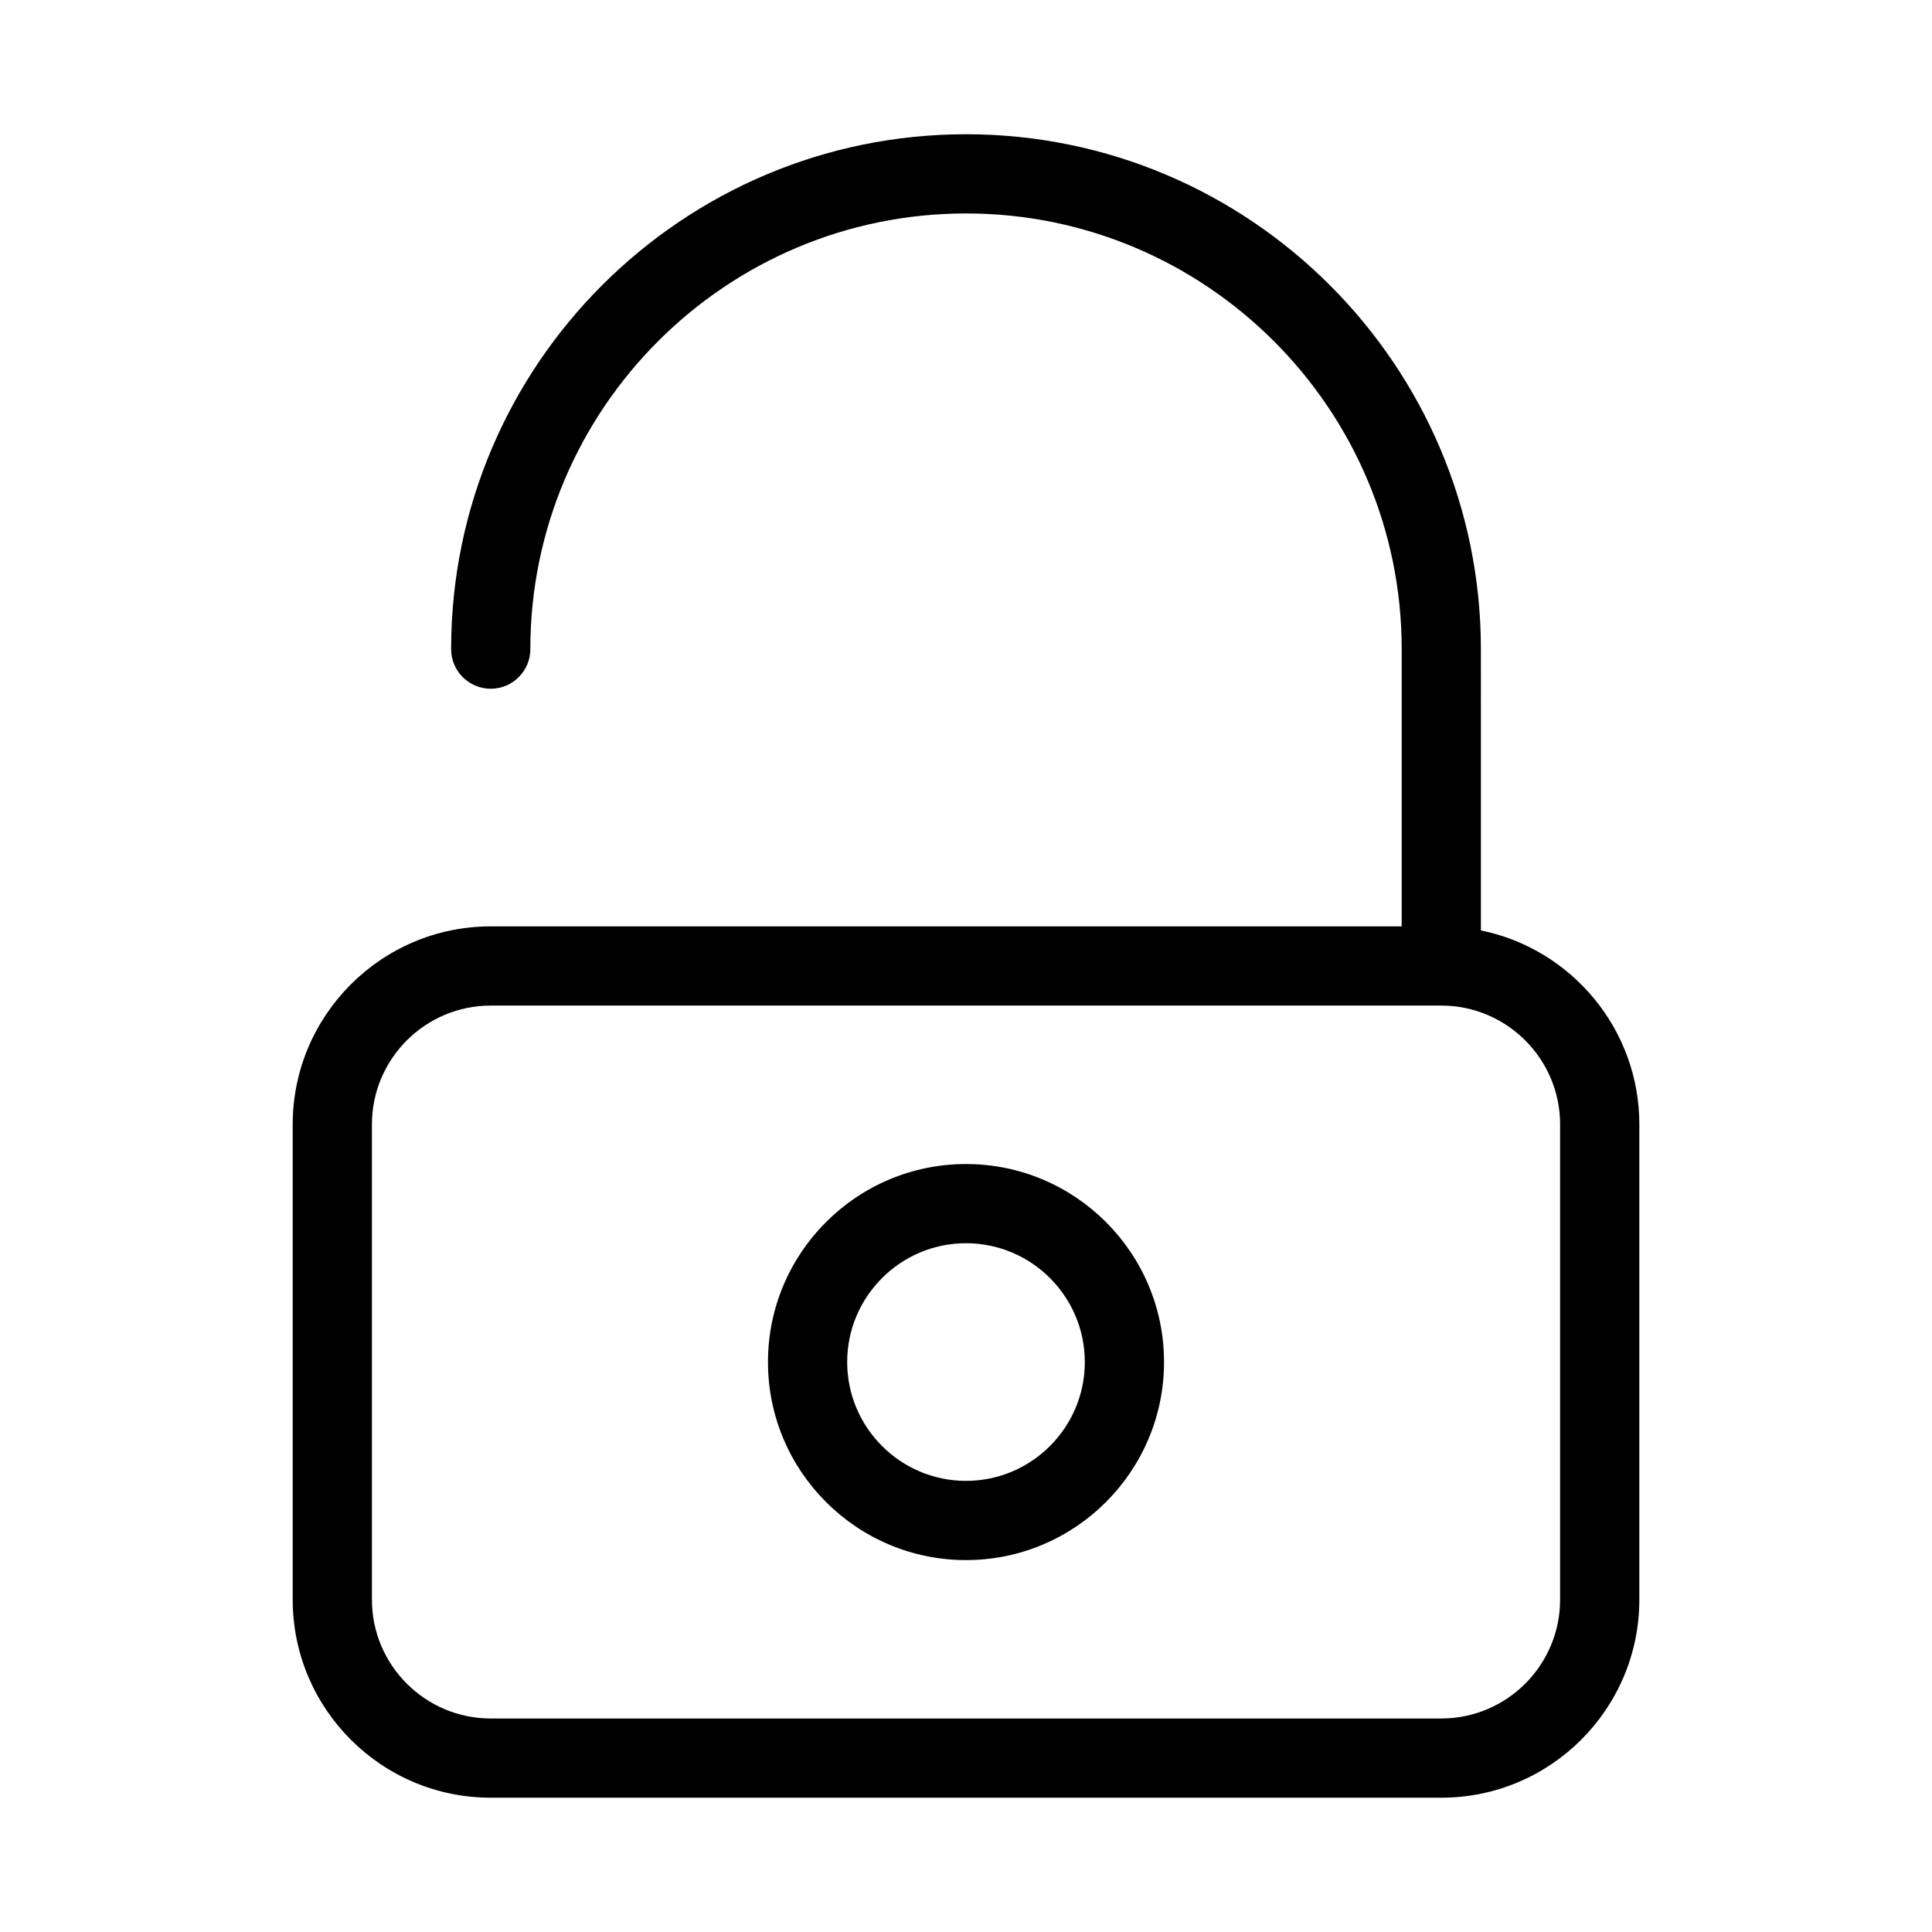
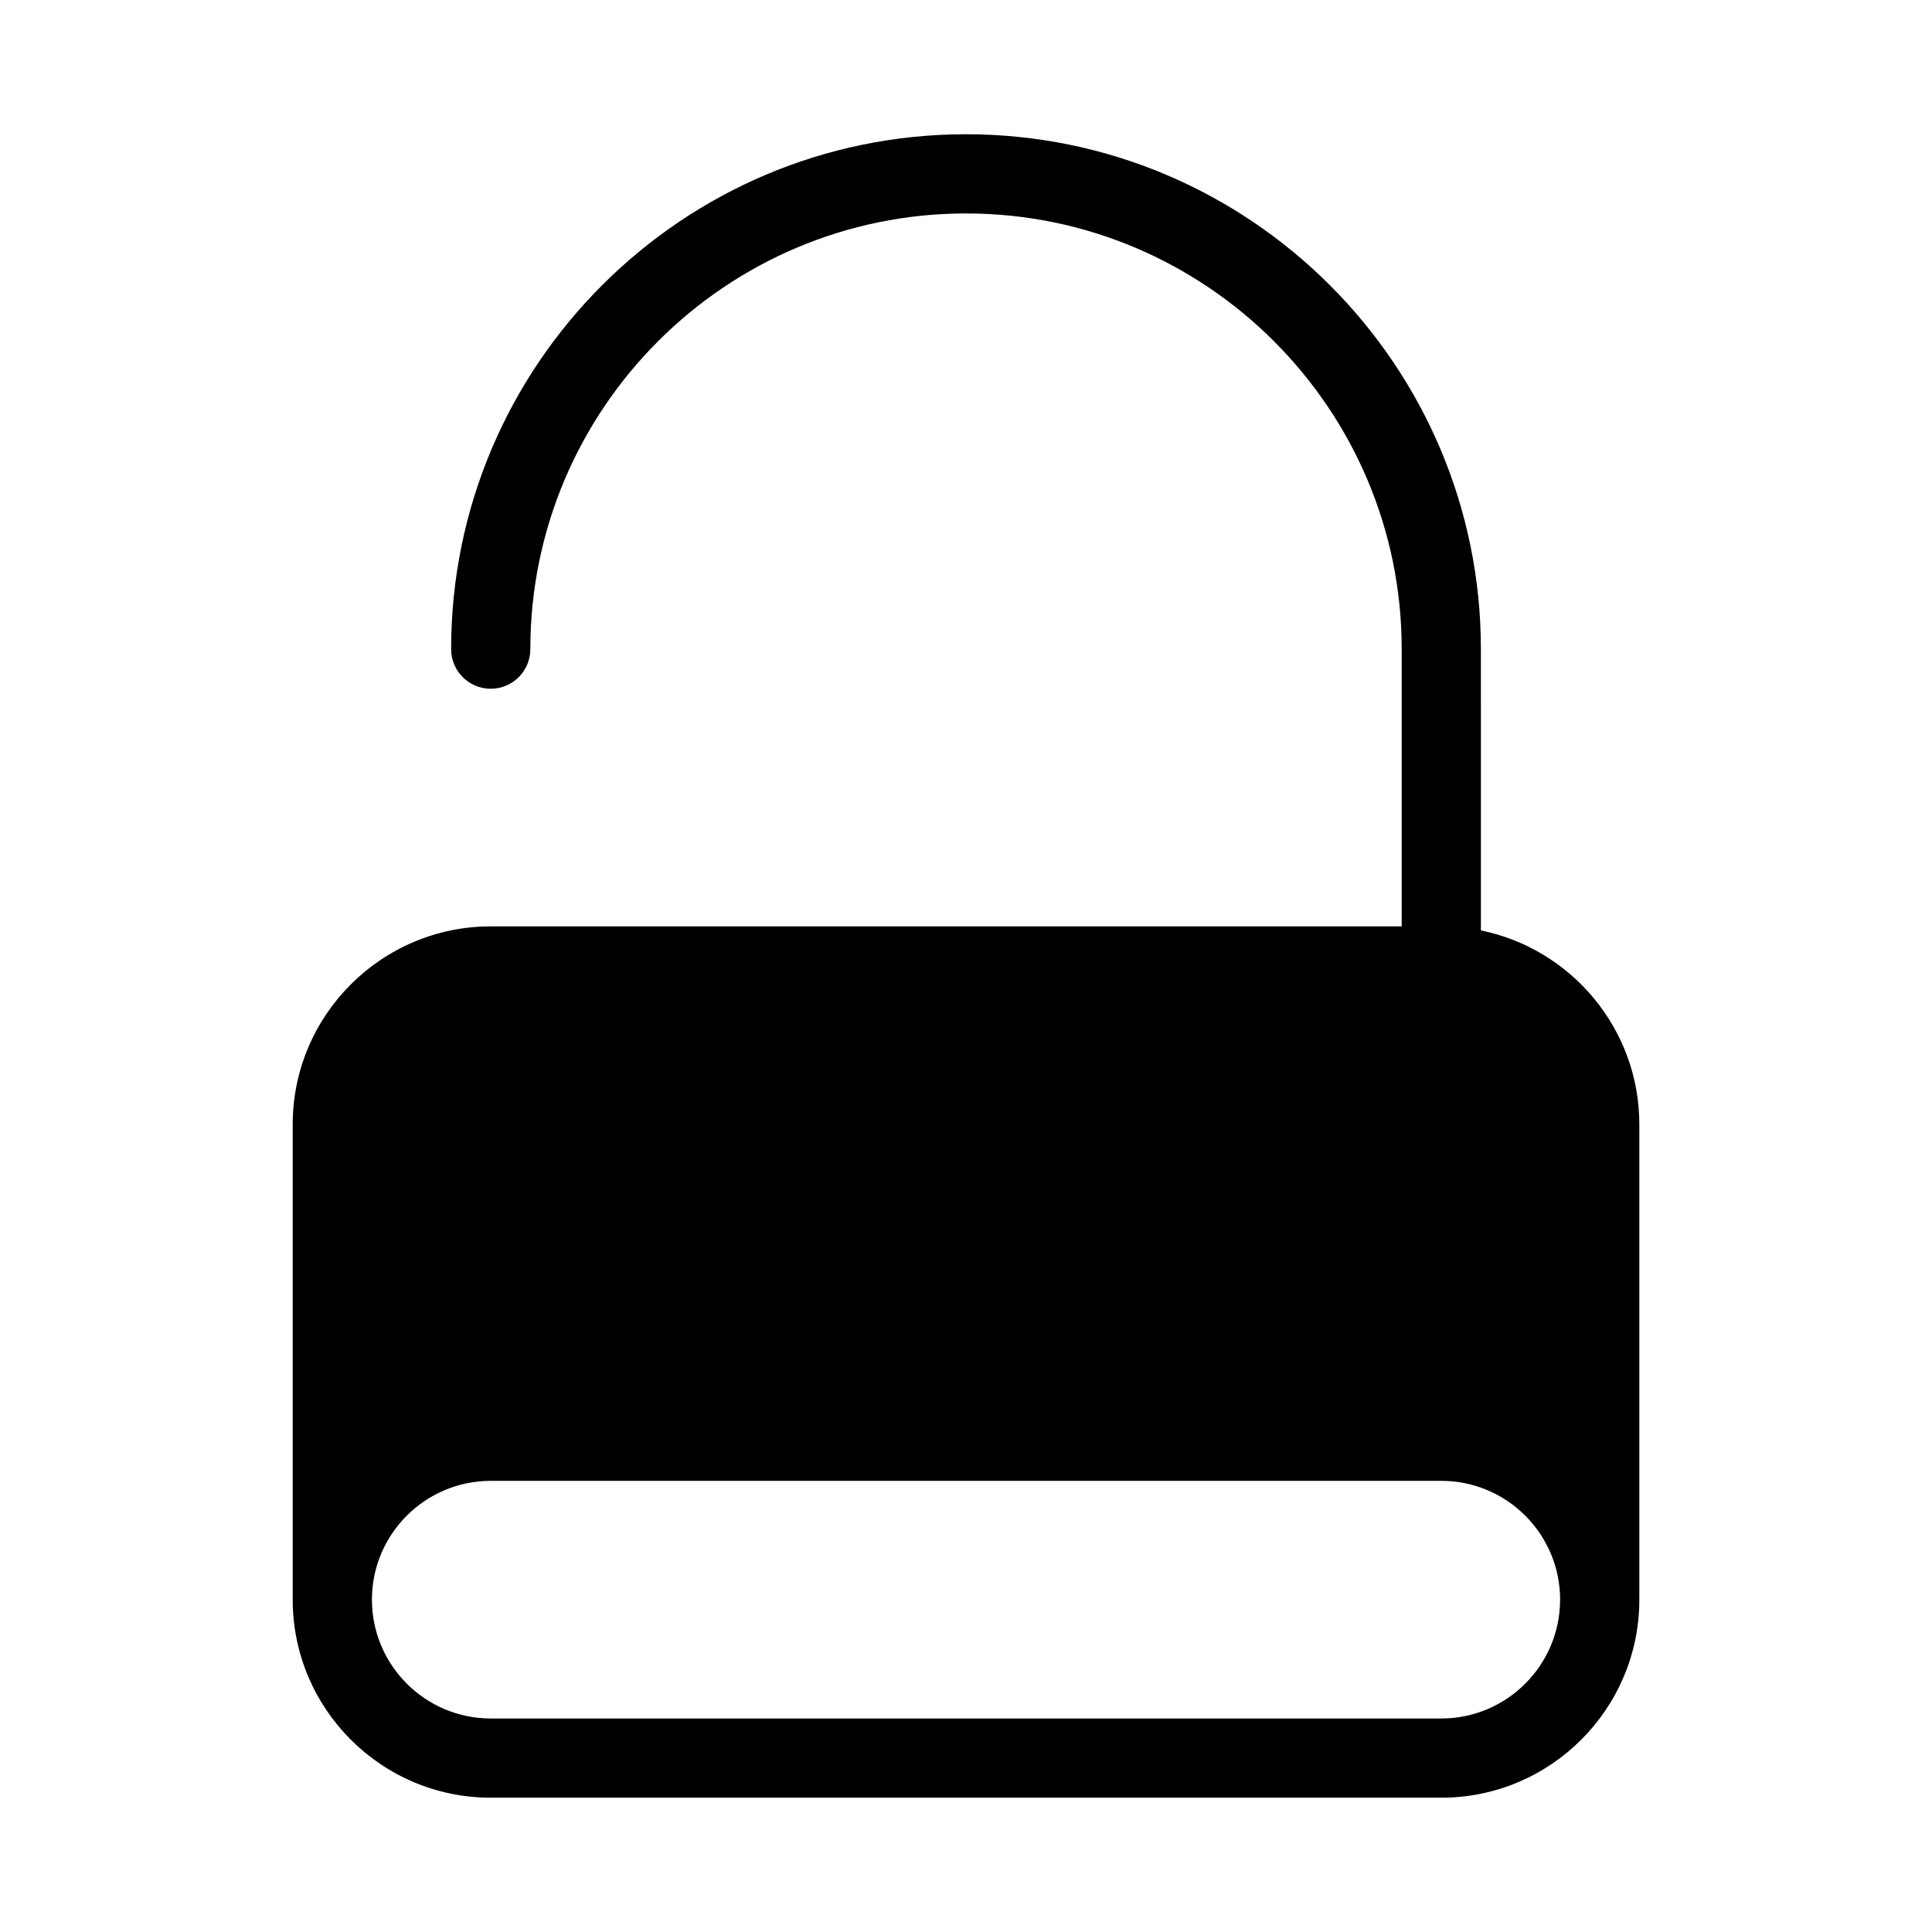
<svg xmlns="http://www.w3.org/2000/svg" fill="#000000" width="800px" height="800px" version="1.1" viewBox="144 144 512 512">
  <g>
-     <path d="m400 452.48c-28.949 0-52.48 23.531-52.48 52.48 0 28.949 23.531 52.48 52.48 52.48s52.48-23.531 52.48-52.48c0-28.949-23.535-52.48-52.48-52.48zm0 83.965c-17.359 0-31.488-14.129-31.488-31.488s14.129-31.488 31.488-31.488 31.488 14.129 31.488 31.488c0 17.363-14.129 31.488-31.488 31.488z" />
-     <path d="m274.05 389.5c-28.949 0-52.48 23.555-52.48 52.48v125.95c0 28.949 23.531 52.48 52.48 52.48h251.91c28.949 0 52.48-23.531 52.48-52.48v-125.95c0-25.336-18.055-46.539-41.984-51.41l-0.004-74.543c0-75.234-61.211-136.45-136.45-136.45-75.234 0-136.45 61.211-136.45 136.45 0 5.793 4.703 10.496 10.496 10.496s10.496-4.703 10.496-10.496c0-63.668 51.809-115.46 115.46-115.46s115.46 51.789 115.46 115.46v73.473zm283.39 52.48v125.95c0 17.359-14.129 31.488-31.488 31.488l-251.9-0.004c-17.359 0-31.488-14.129-31.488-31.488v-125.95c0-17.359 14.129-31.488 31.488-31.488h251.91c17.359 0.004 31.484 14.129 31.484 31.492z" />
+     <path d="m274.05 389.5c-28.949 0-52.48 23.555-52.48 52.48v125.95c0 28.949 23.531 52.48 52.48 52.48h251.91c28.949 0 52.48-23.531 52.48-52.48v-125.95c0-25.336-18.055-46.539-41.984-51.41l-0.004-74.543c0-75.234-61.211-136.45-136.45-136.45-75.234 0-136.45 61.211-136.45 136.45 0 5.793 4.703 10.496 10.496 10.496s10.496-4.703 10.496-10.496c0-63.668 51.809-115.46 115.46-115.46s115.46 51.789 115.46 115.46v73.473zm283.39 52.48v125.95c0 17.359-14.129 31.488-31.488 31.488l-251.9-0.004c-17.359 0-31.488-14.129-31.488-31.488c0-17.359 14.129-31.488 31.488-31.488h251.91c17.359 0.004 31.484 14.129 31.484 31.492z" />
  </g>
</svg>